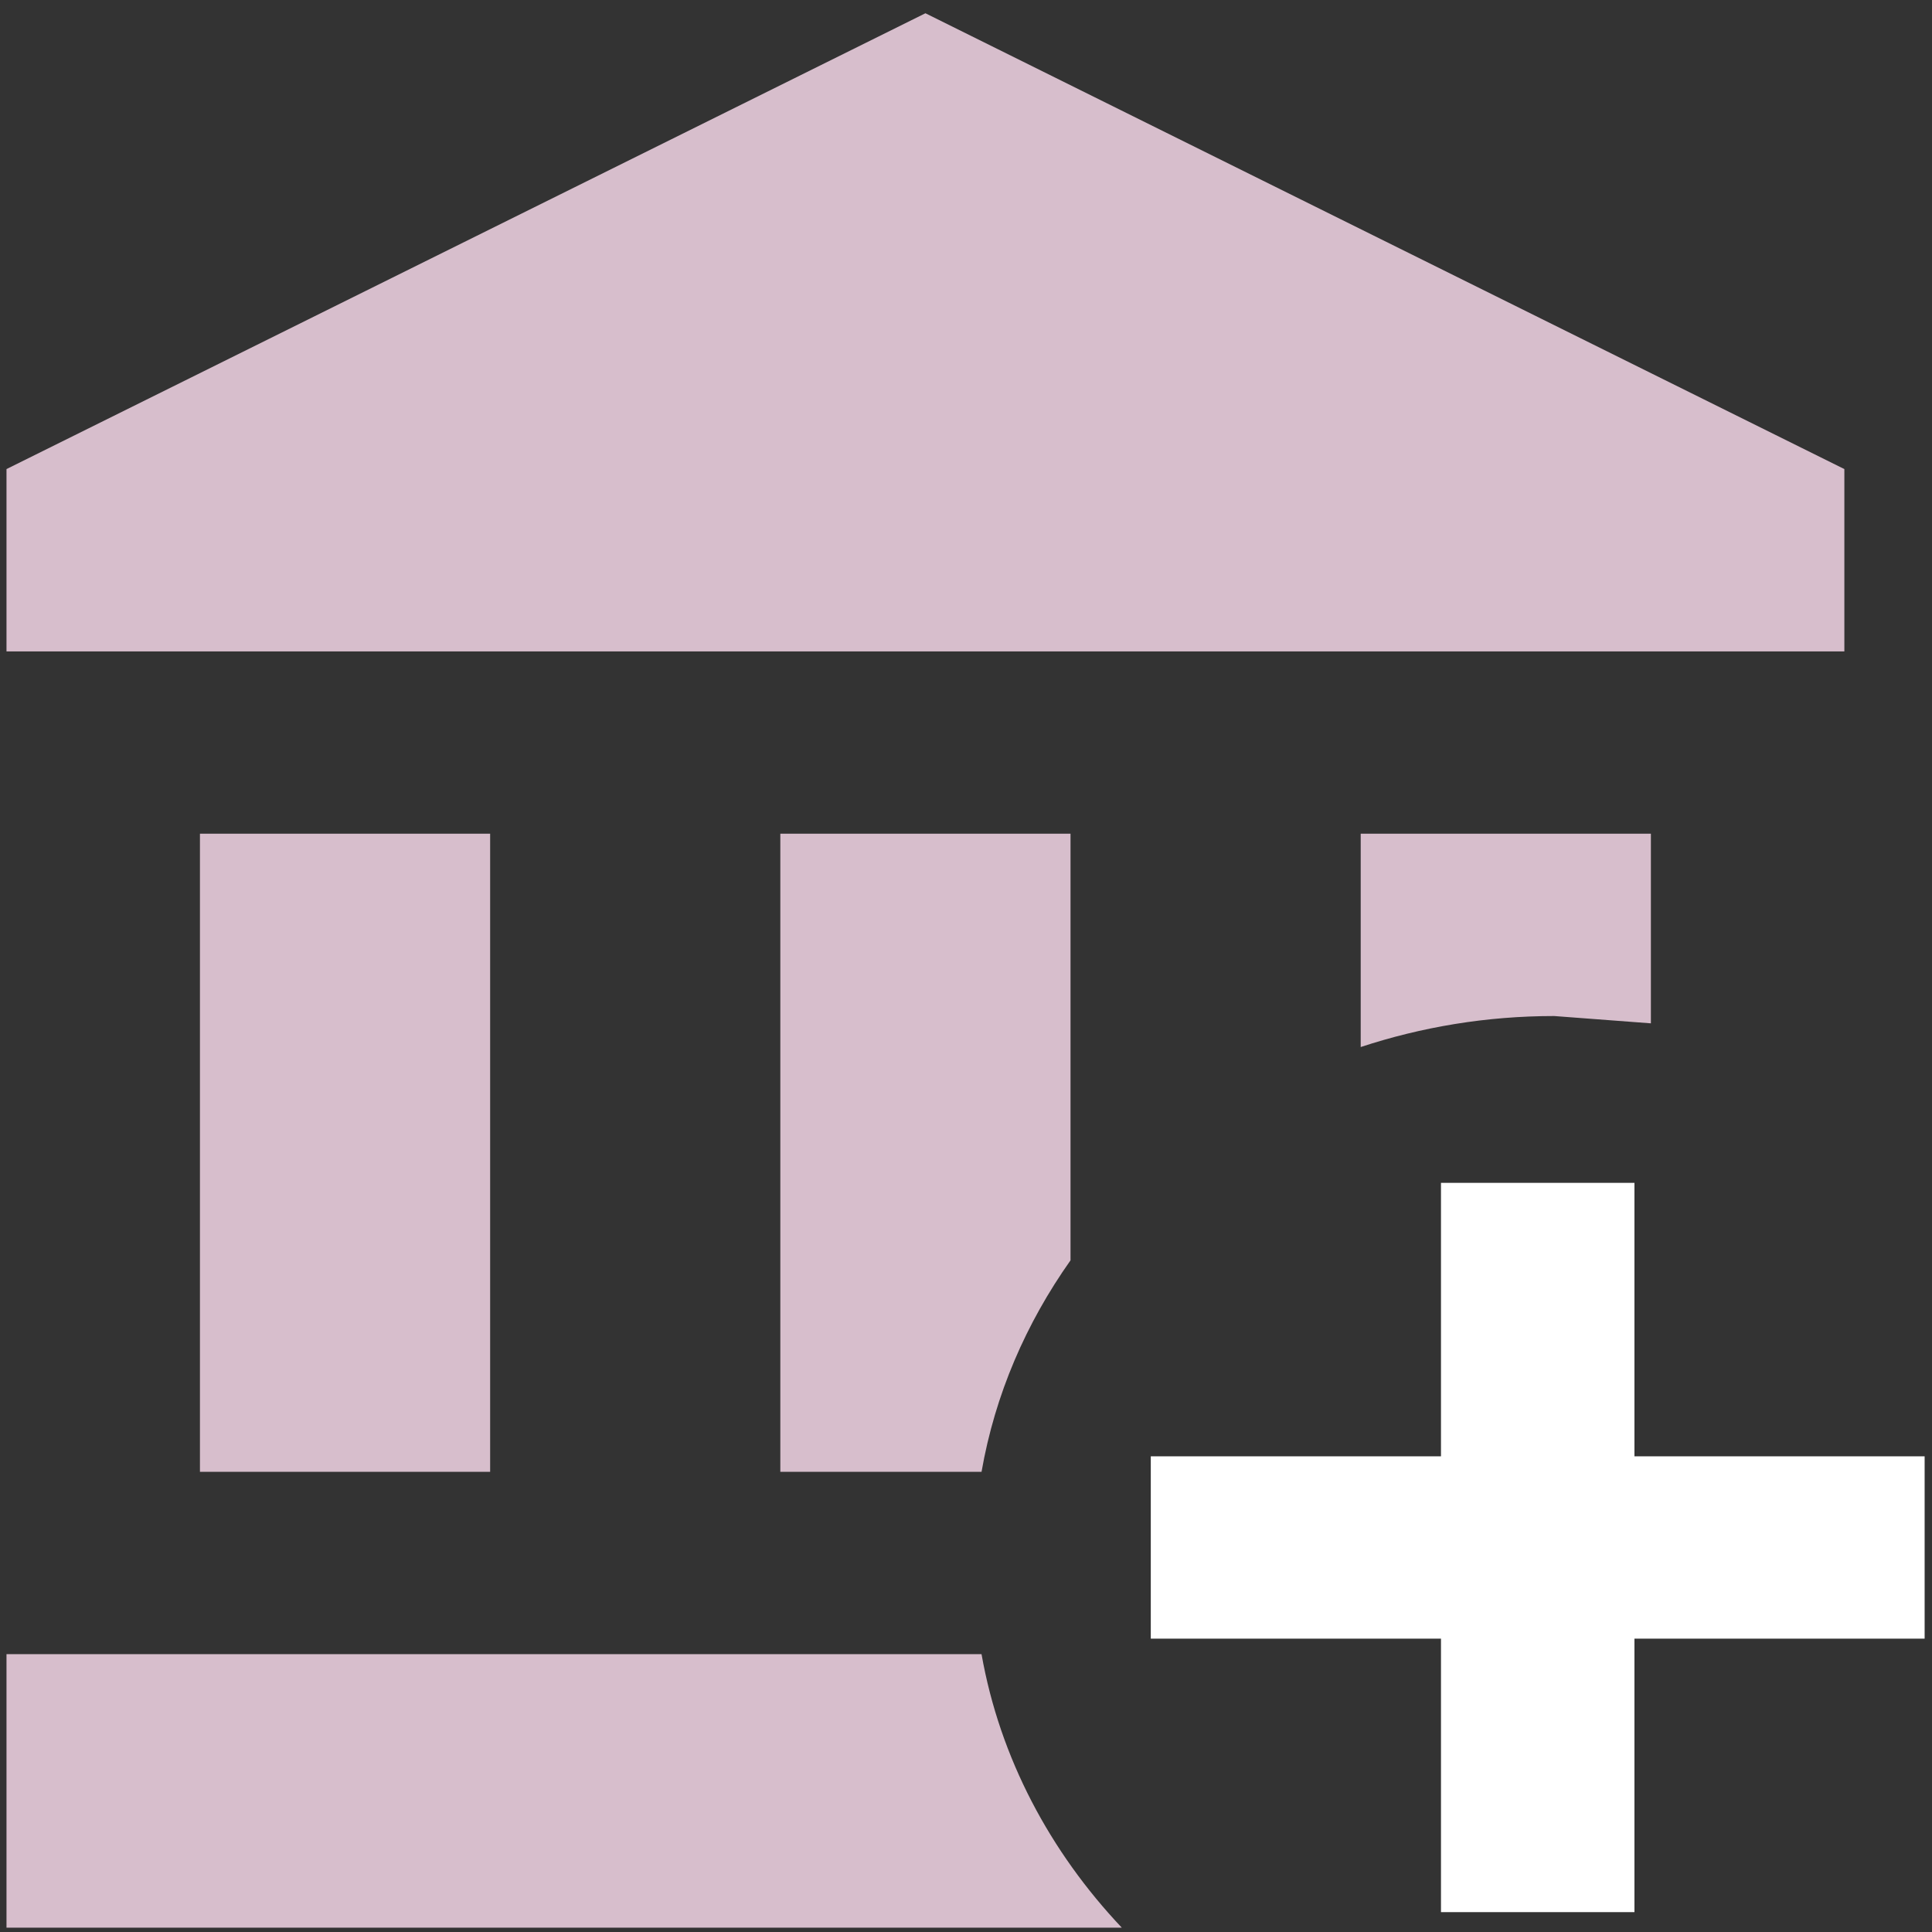
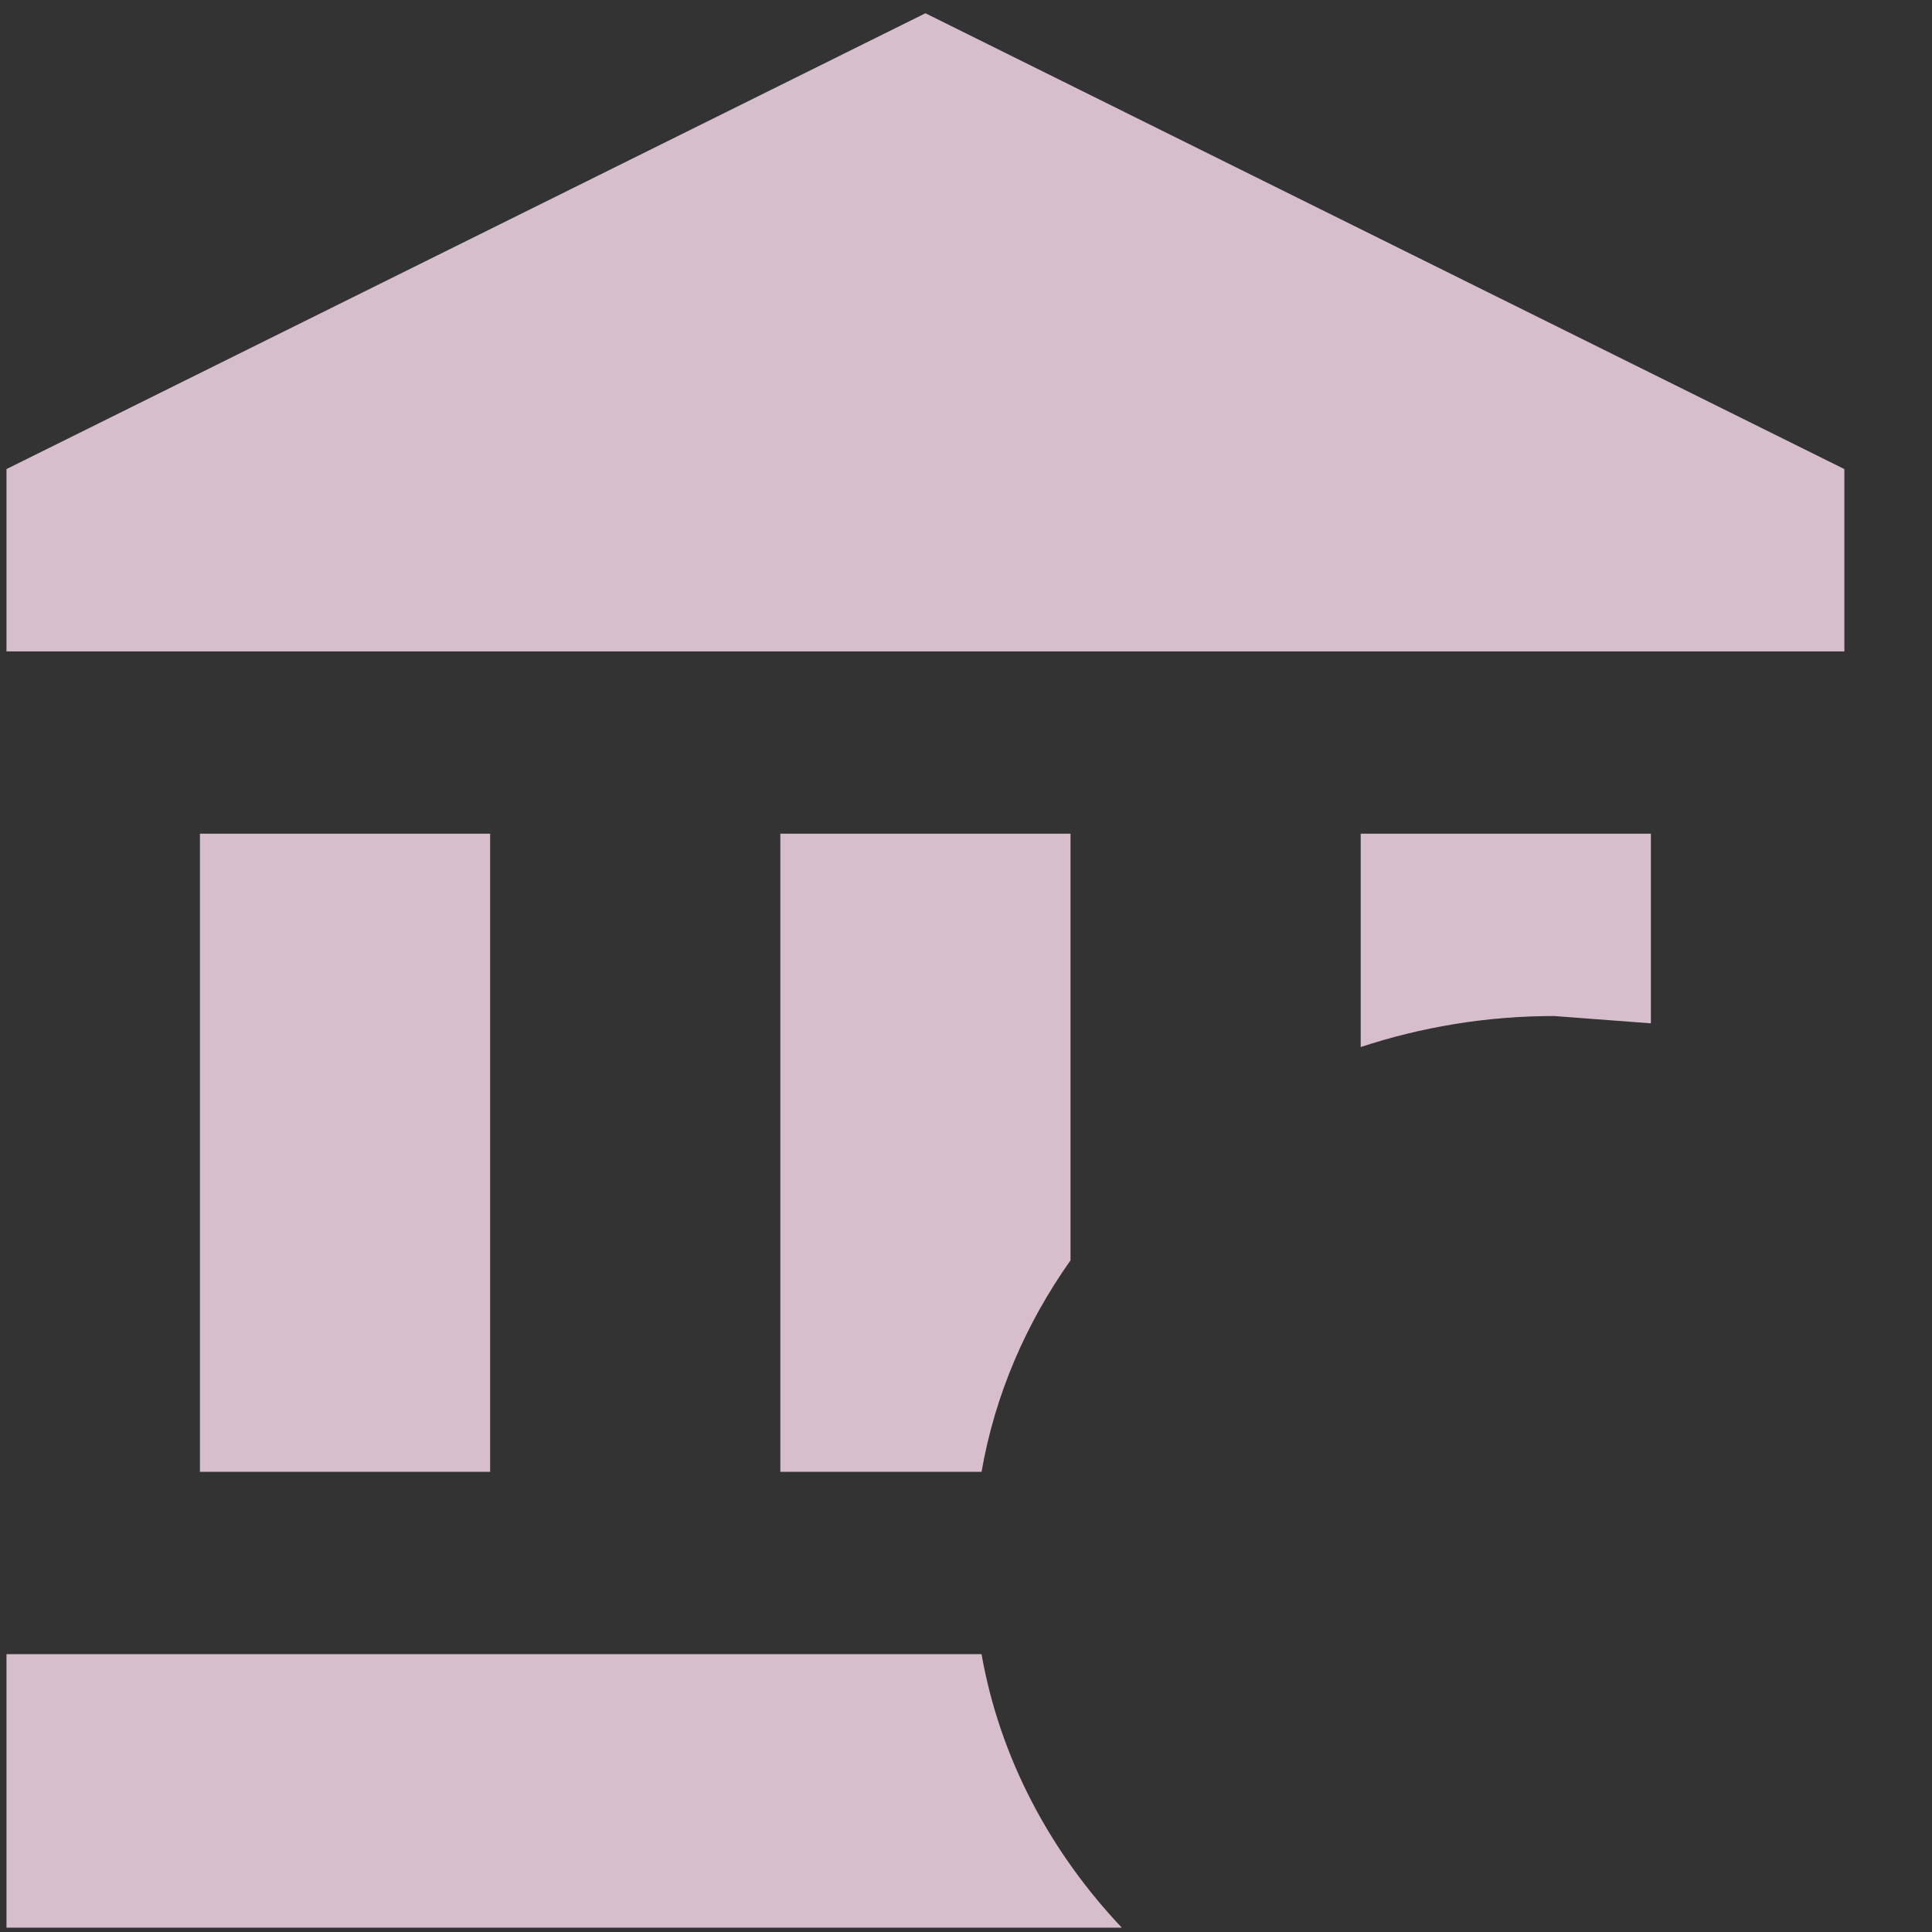
<svg xmlns="http://www.w3.org/2000/svg" width="124" height="124" viewBox="0 0 124 124" fill="none">
  <rect x="0" y="0" width="124" height="124" fill="#333333" stroke="none" />
  <path d="M59.396 0.851L118.375 30.106V41.808H0.417V30.106L59.396 0.851ZM87.333 53.51H105.958V65.68L99.75 65.211C95.404 65.211 91.245 65.913 87.333 67.201V53.51ZM0.417 123.721V106.168H62.997C64.176 112.838 67.405 118.865 71.999 123.721H0.417ZM50.083 53.51H68.708V80.892C65.853 84.929 63.866 89.493 62.997 94.466H50.083V53.51ZM12.833 53.51H31.458V94.466H12.833V53.51Z" fill="#D7BECC" />
-   <path d="M104.902 75.918H92.485V93.47H73.86V105.172H92.485V122.725H104.902V105.172H123.527V93.47H104.902V75.918Z" fill="white" />
</svg>